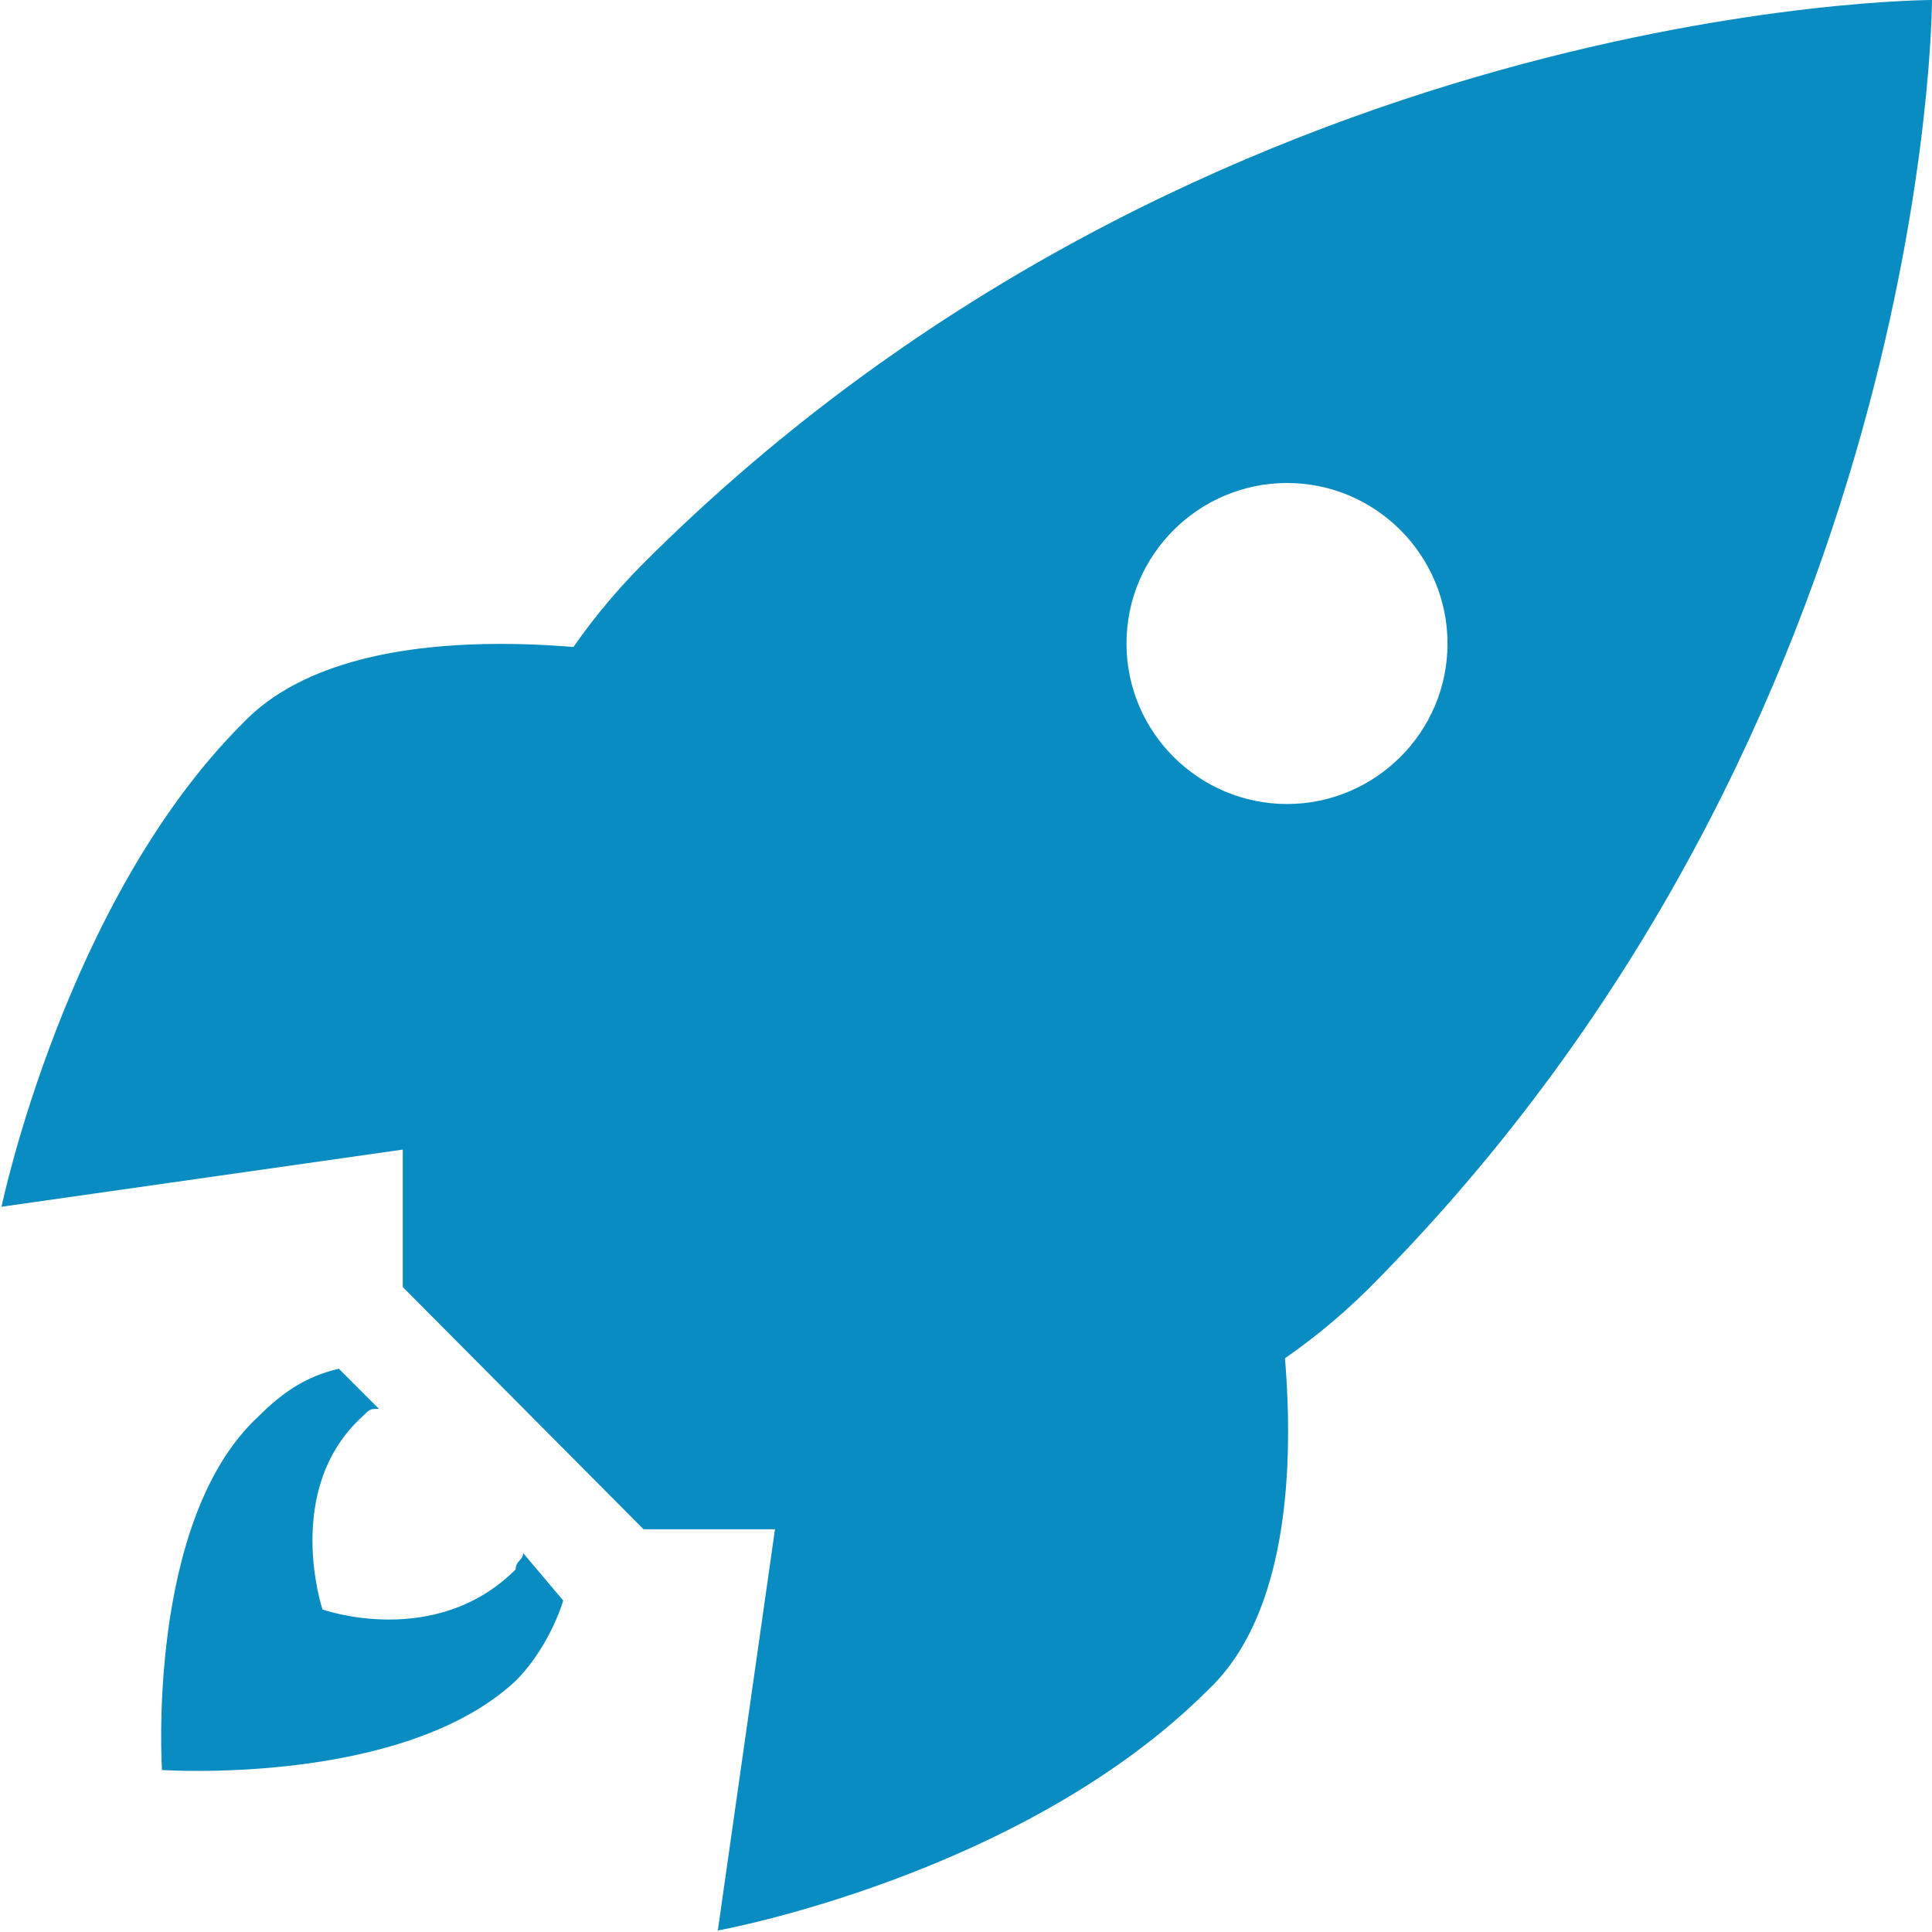
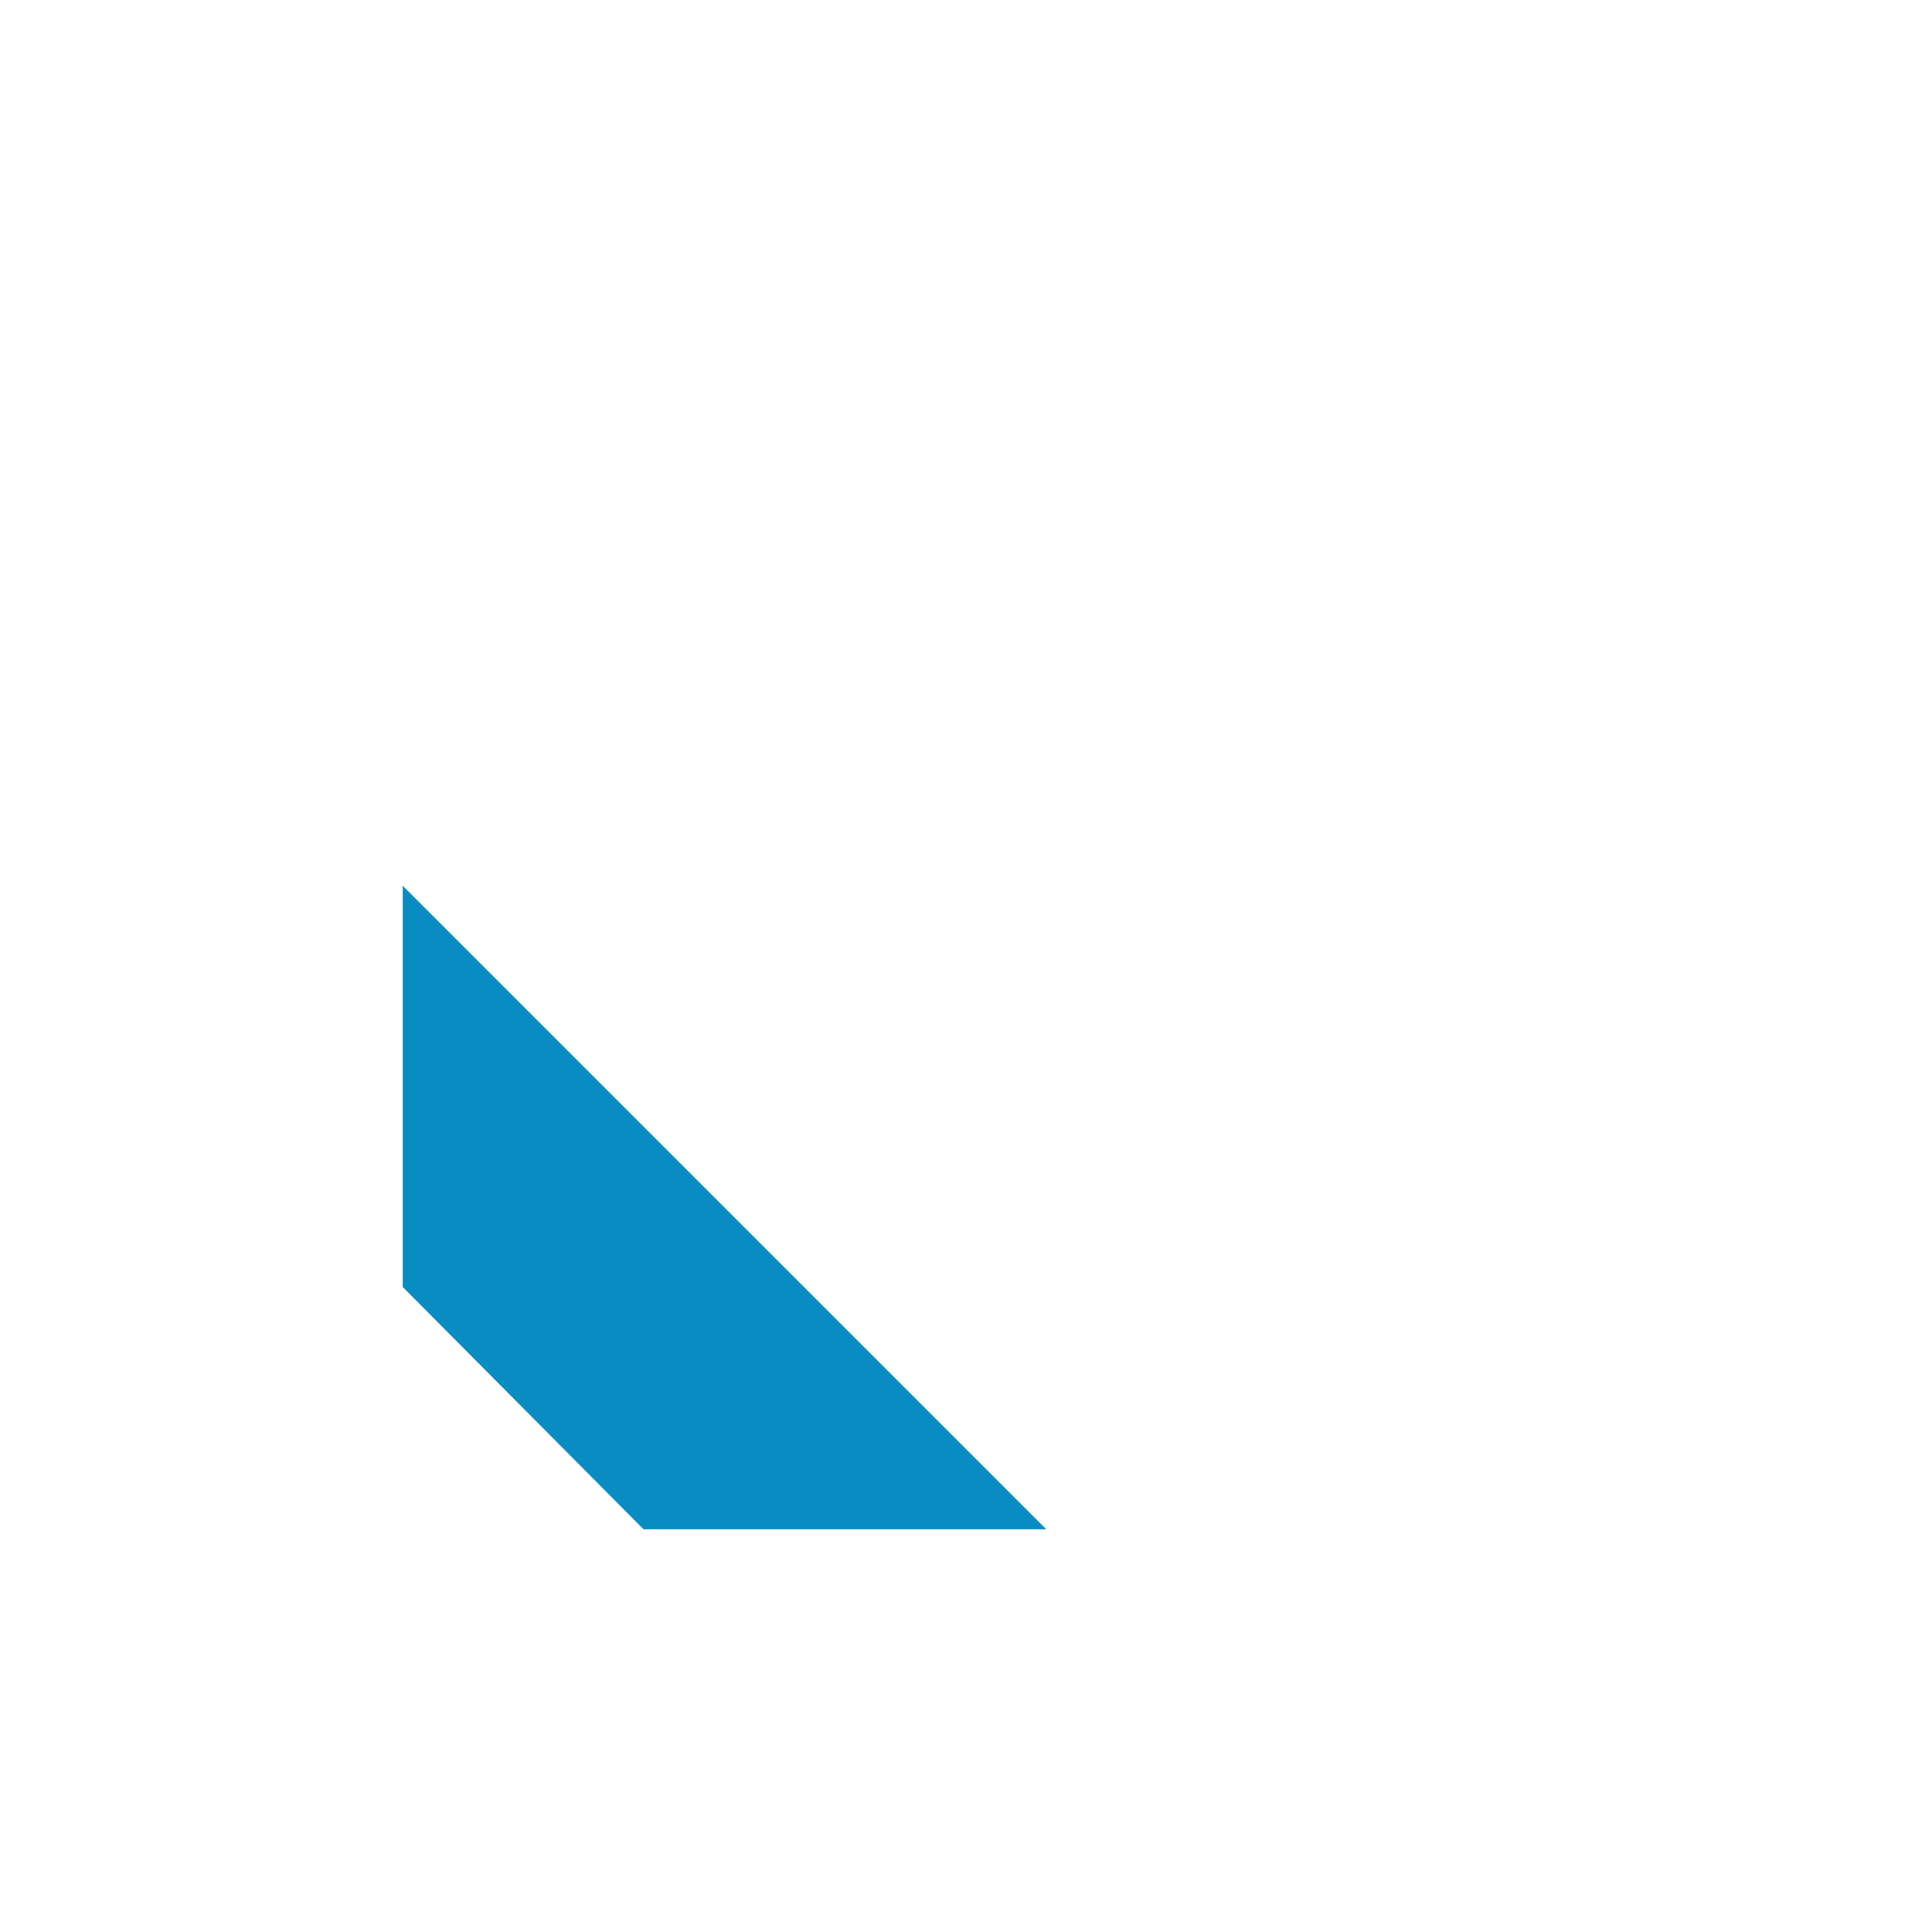
<svg xmlns="http://www.w3.org/2000/svg" width="130" height="130" viewBox="-404 286.3 130 130">
  <path fill="#098CC2" d="M-360.7 389.2l-16.2-16.3v-27l43.3 43.3" />
-   <path fill="#098CC2" d="M-274 286.3s-48.8 0-86.7 37.9c-16.2 16.2-16.2 43.3-5.4 54.2 10.8 10.8 37.9 10.8 54.2-5.4 37.9-38 37.9-86.7 37.9-86.7zm-54.2 43.3c0-6 4.9-10.8 10.8-10.8 6 0 10.8 4.9 10.8 10.8 0 6-4.9 10.8-10.8 10.8s-10.8-4.8-10.8-10.8z" />
-   <path fill="#098CC2" d="M-318.4 371.3s4.3 20.6-4.3 28.7c-12.5 12.5-33 16.2-33 16.2l5.4-37.9 31.9-7zm-40.6-40.6s-20.6-4.3-28.7 4.3c-11.9 11.9-16.2 32.5-16.2 32.5l37.9-5.4 7-31.4zm-9.8 60.1c0 .5-.5.5-.5 1.1-5.4 5.4-13 2.7-13 2.7s-2.7-8.1 2.7-13c.5-.5.5-.5 1.1-.5l-2.7-2.7c-2.2.5-3.8 1.6-5.4 3.2-7.6 7-6.5 23.8-6.5 23.8s16.2 1.1 23.8-6c1.6-1.6 2.7-3.8 3.2-5.4l-2.7-3.2z" />
</svg>